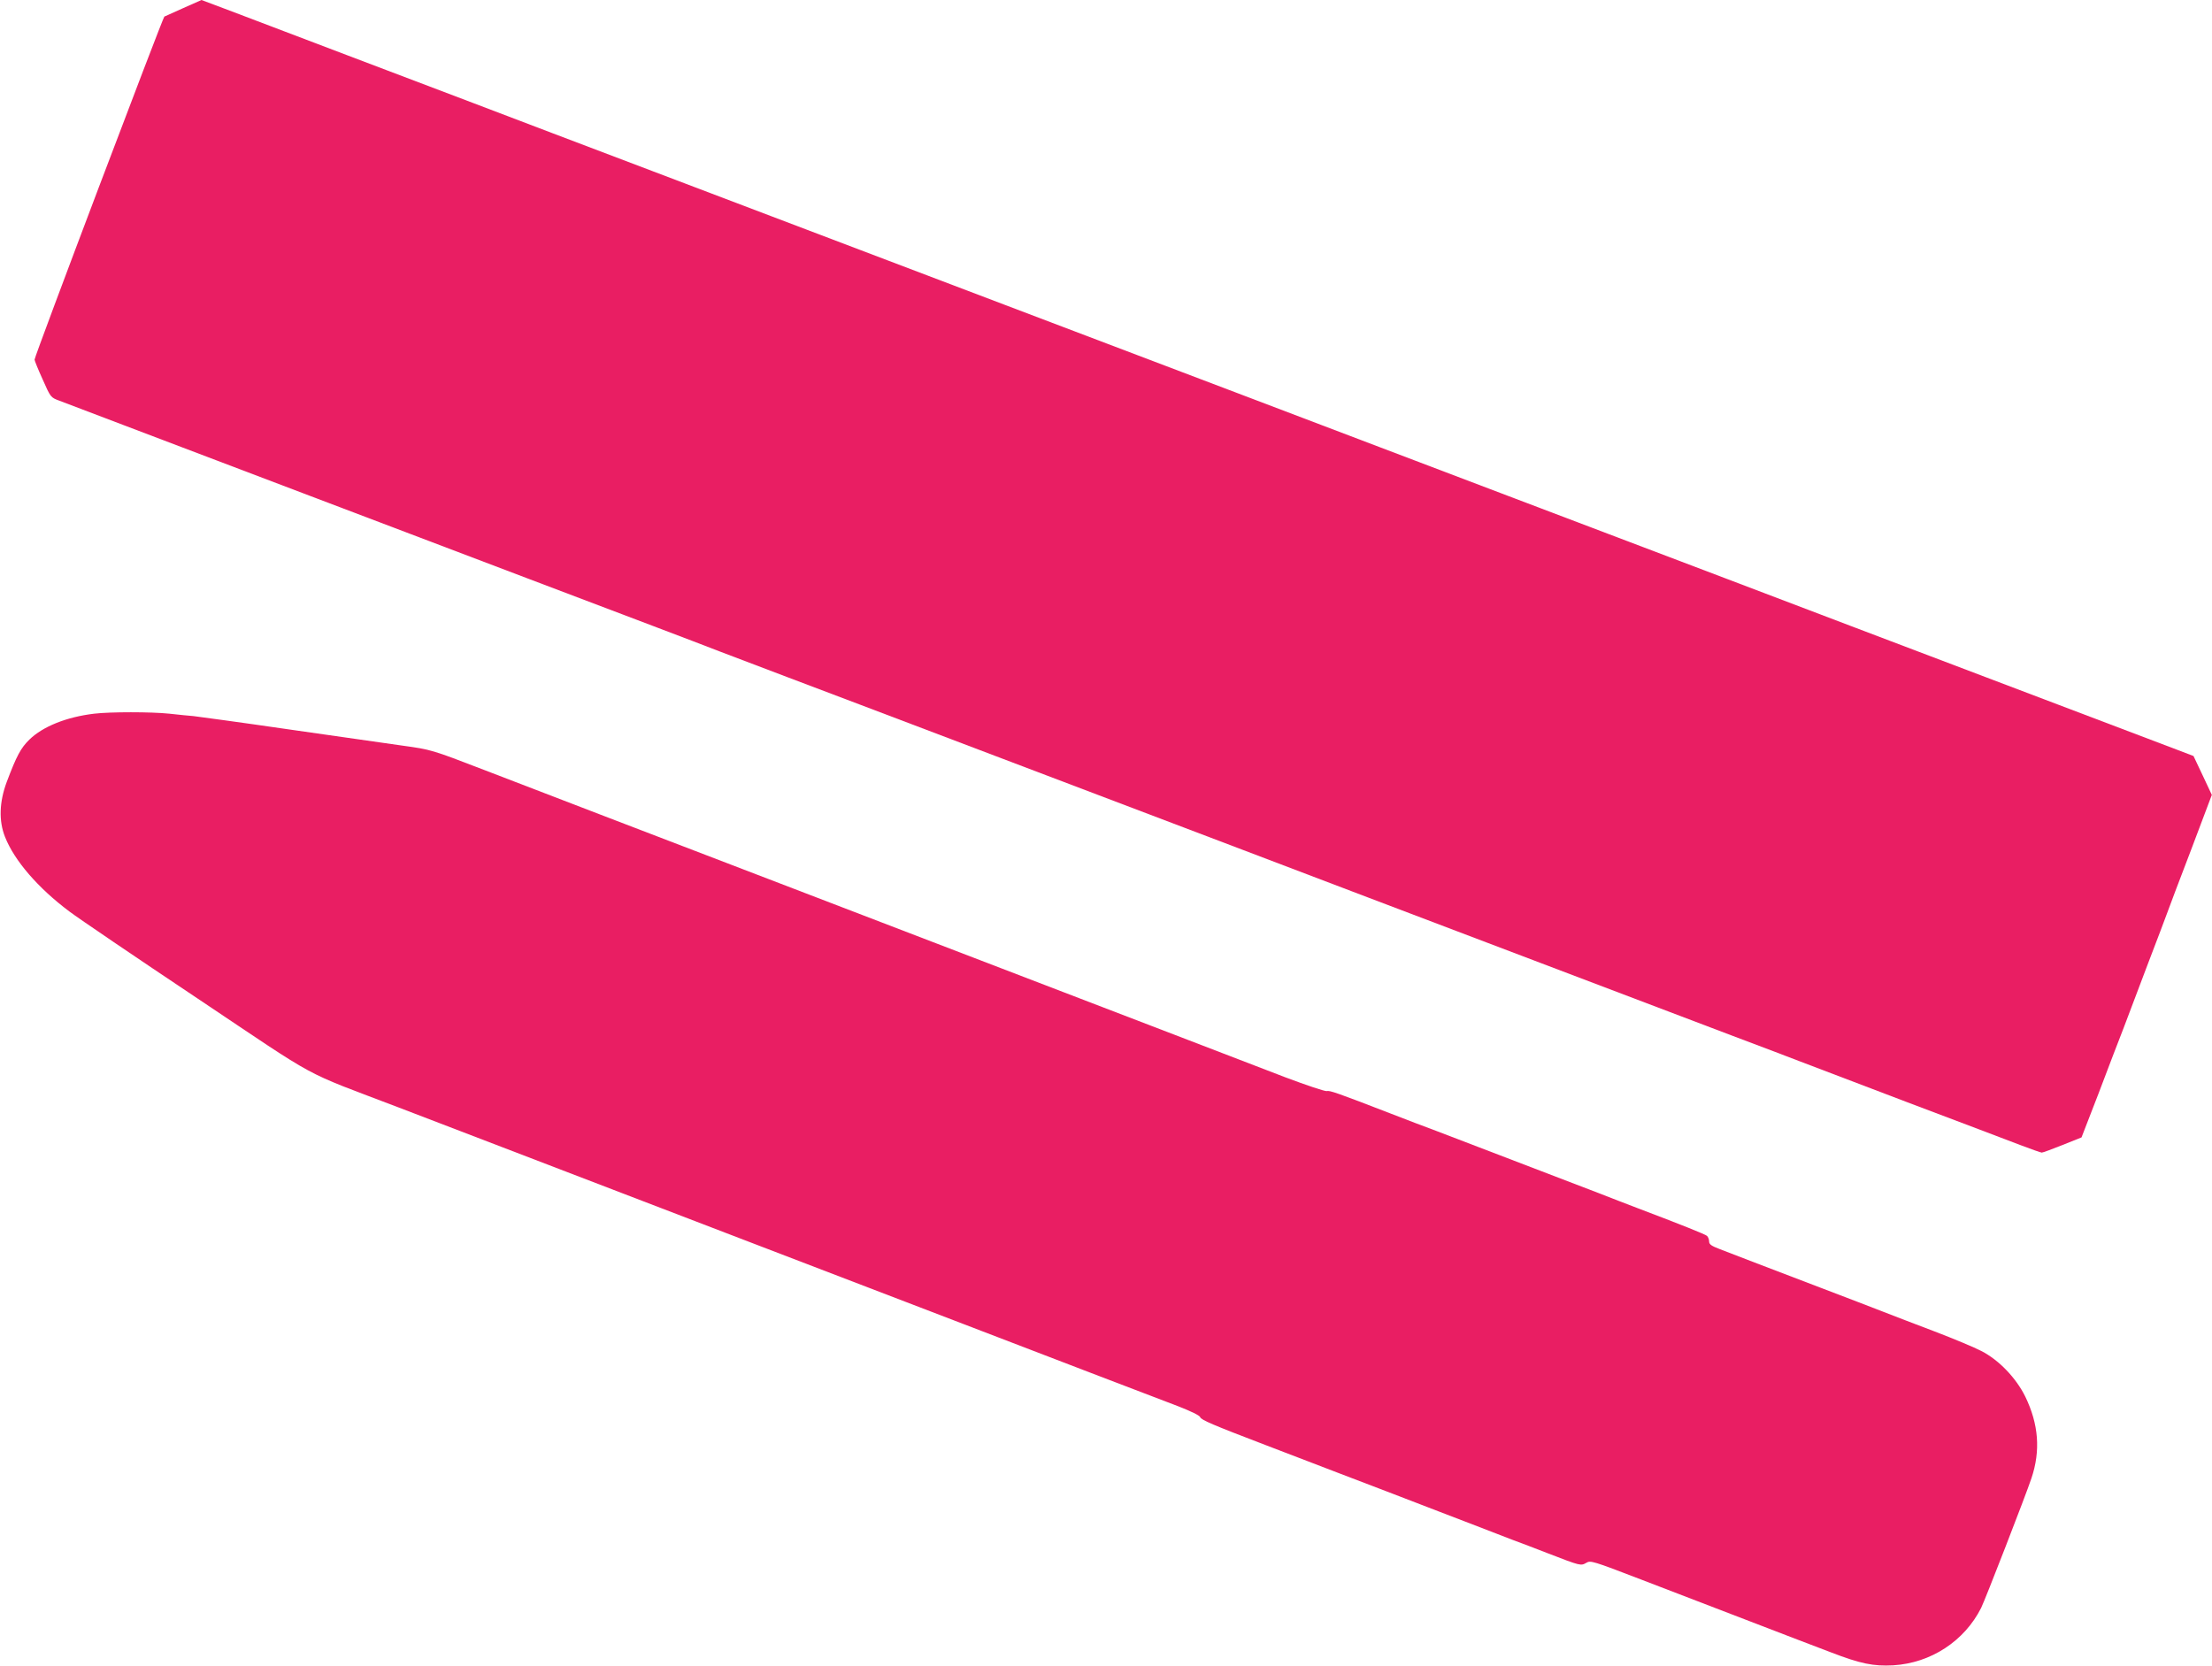
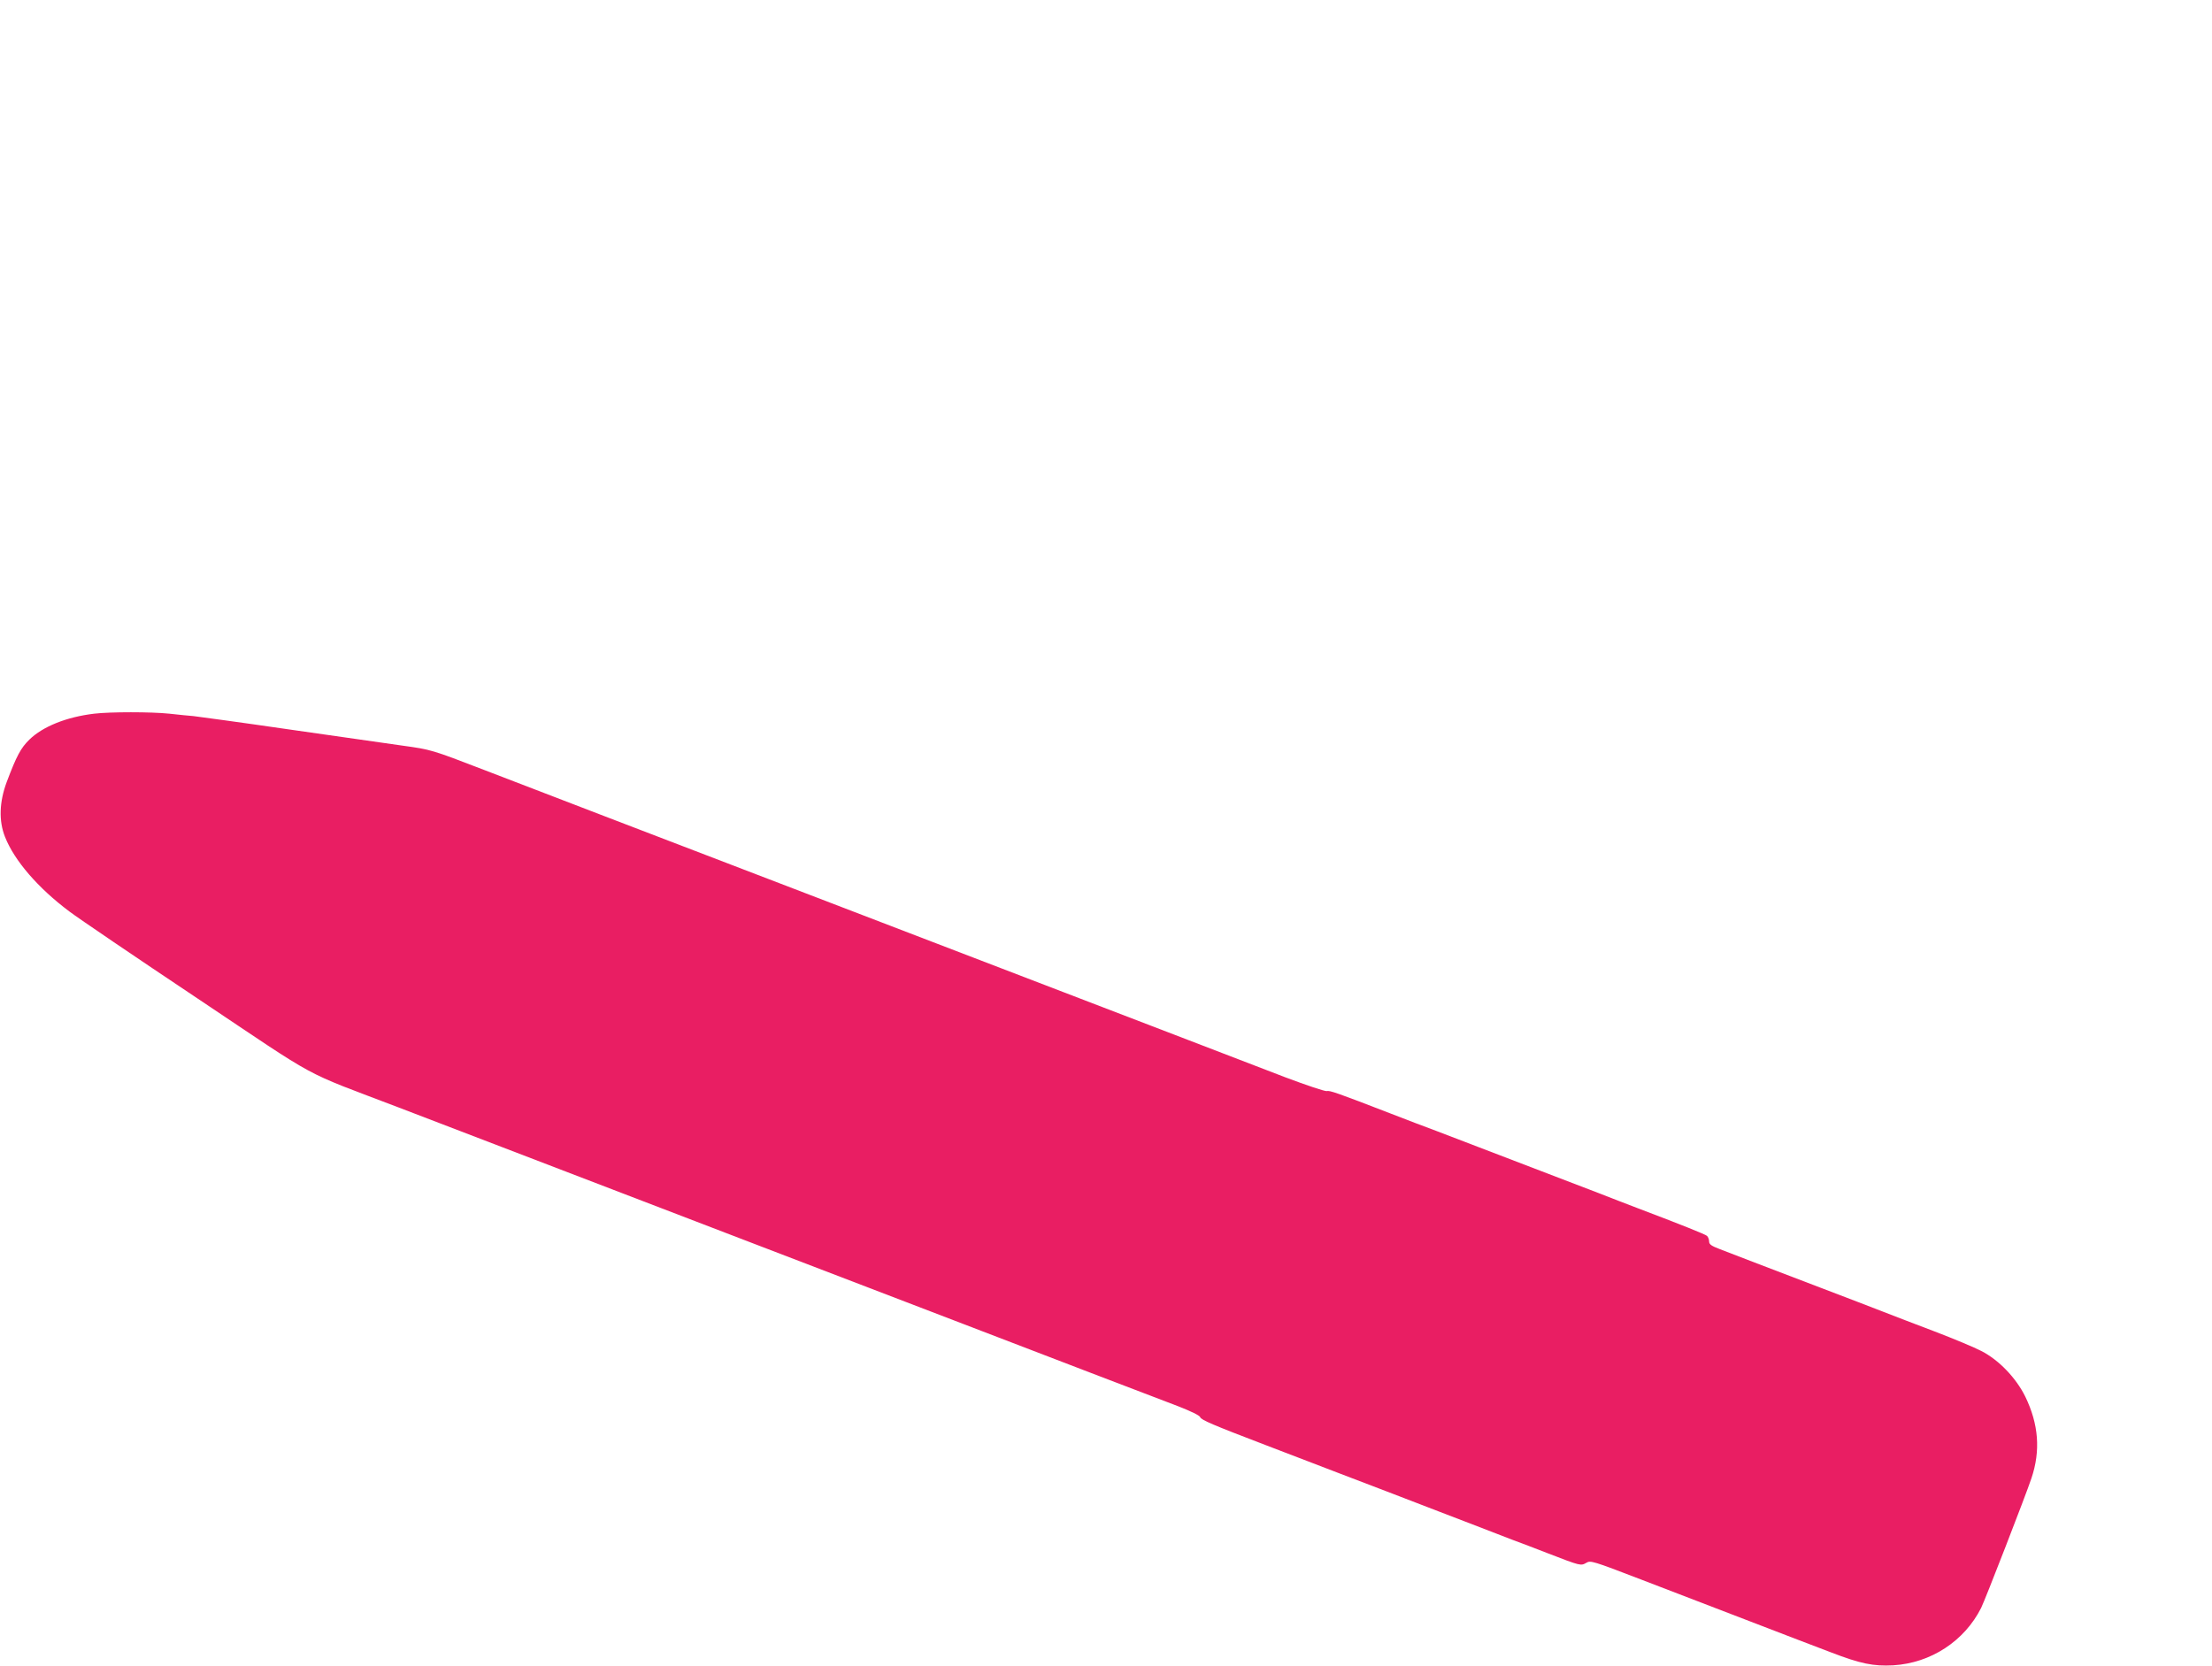
<svg xmlns="http://www.w3.org/2000/svg" version="1.0" width="1280pt" height="964pt" viewBox="0 0 1280 964" preserveAspectRatio="xMidYMid meet">
  <g transform="translate(0,964) scale(0.1,-0.1)" fill="#e91e63" stroke="none">
-     <path d="M1060 9593 c-58 -26 -107 -48 -109 -49 -10 -8 -751 -1965 -751 -1985 0 -6 21 -58 47 -115 46 -104 46 -104 97 -123 28 -11 195 -74 371 -141 176 -67 419 -159 540 -205 121 -46 364 -138 540 -205 176 -67 437 -166 580 -220 143 -54 451 -171 685 -260 234 -89 556 -211 715 -271 160 -61 335 -127 390 -149 55 -21 233 -88 395 -150 290 -110 395 -149 1240 -470 834 -316 950 -361 1365 -518 231 -88 571 -217 755 -287 184 -70 493 -187 685 -260 733 -278 1110 -421 1415 -537 173 -65 349 -132 390 -148 41 -16 320 -122 620 -236 300 -113 597 -226 660 -250 63 -24 120 -44 125 -44 6 0 60 20 120 44 l110 44 98 253 c53 140 119 313 147 384 27 72 90 238 140 370 51 132 100 263 110 290 10 28 72 193 139 367 l120 318 -53 113 -53 112 -89 34 c-91 34 -616 234 -1869 709 -231 88 -568 216 -750 285 -823 312 -1010 383 -1305 495 -173 66 -484 184 -690 262 -206 78 -564 214 -795 302 -420 159 -571 217 -1365 518 -234 89 -542 206 -685 260 -143 54 -451 171 -685 260 -234 89 -542 206 -685 260 -143 54 -404 153 -580 220 -176 67 -383 146 -460 175 -77 29 -403 153 -725 275 -654 249 -843 320 -844 320 -1 0 -48 -21 -106 -47z" />
    <path d="M545 5510 c-160 -19 -297 -74 -375 -150 -50 -49 -74 -94 -131 -245 -43 -115 -47 -225 -10 -318 54 -137 191 -296 373 -432 53 -40 386 -266 741 -503 728 -487 586 -410 1167 -632 146 -56 416 -159 600 -230 598 -229 1108 -425 1460 -560 453 -174 791 -303 1200 -460 461 -177 1100 -422 1248 -478 74 -29 124 -53 127 -63 6 -16 68 -43 385 -164 80 -31 186 -71 235 -90 50 -19 257 -99 460 -176 204 -78 433 -167 510 -196 77 -30 174 -67 215 -83 41 -15 136 -51 210 -80 186 -72 188 -72 219 -54 25 15 37 11 316 -96 160 -61 443 -170 630 -242 187 -72 398 -153 470 -180 171 -66 246 -81 360 -75 218 13 412 140 509 332 23 46 259 654 291 750 54 160 42 314 -36 474 -53 107 -152 211 -254 263 -38 20 -160 71 -270 113 -110 42 -245 93 -300 115 -55 21 -219 85 -365 140 -146 56 -321 123 -390 149 -69 27 -153 59 -187 72 -50 19 -63 28 -63 45 0 12 -6 26 -12 32 -12 10 -150 65 -403 161 -60 23 -162 62 -225 87 -247 95 -831 318 -940 360 -63 23 -180 68 -260 99 -313 121 -356 136 -373 131 -10 -2 -118 34 -240 80 -122 47 -373 143 -557 214 -184 71 -513 197 -730 280 -217 83 -546 209 -730 280 -184 71 -513 197 -730 280 -217 83 -487 187 -600 230 -113 43 -380 146 -595 228 -214 82 -527 202 -695 267 -304 117 -305 117 -470 140 -91 13 -390 56 -665 95 -275 40 -520 73 -545 76 -25 2 -88 8 -140 14 -106 11 -343 11 -435 0z" />
  </g>
</svg>